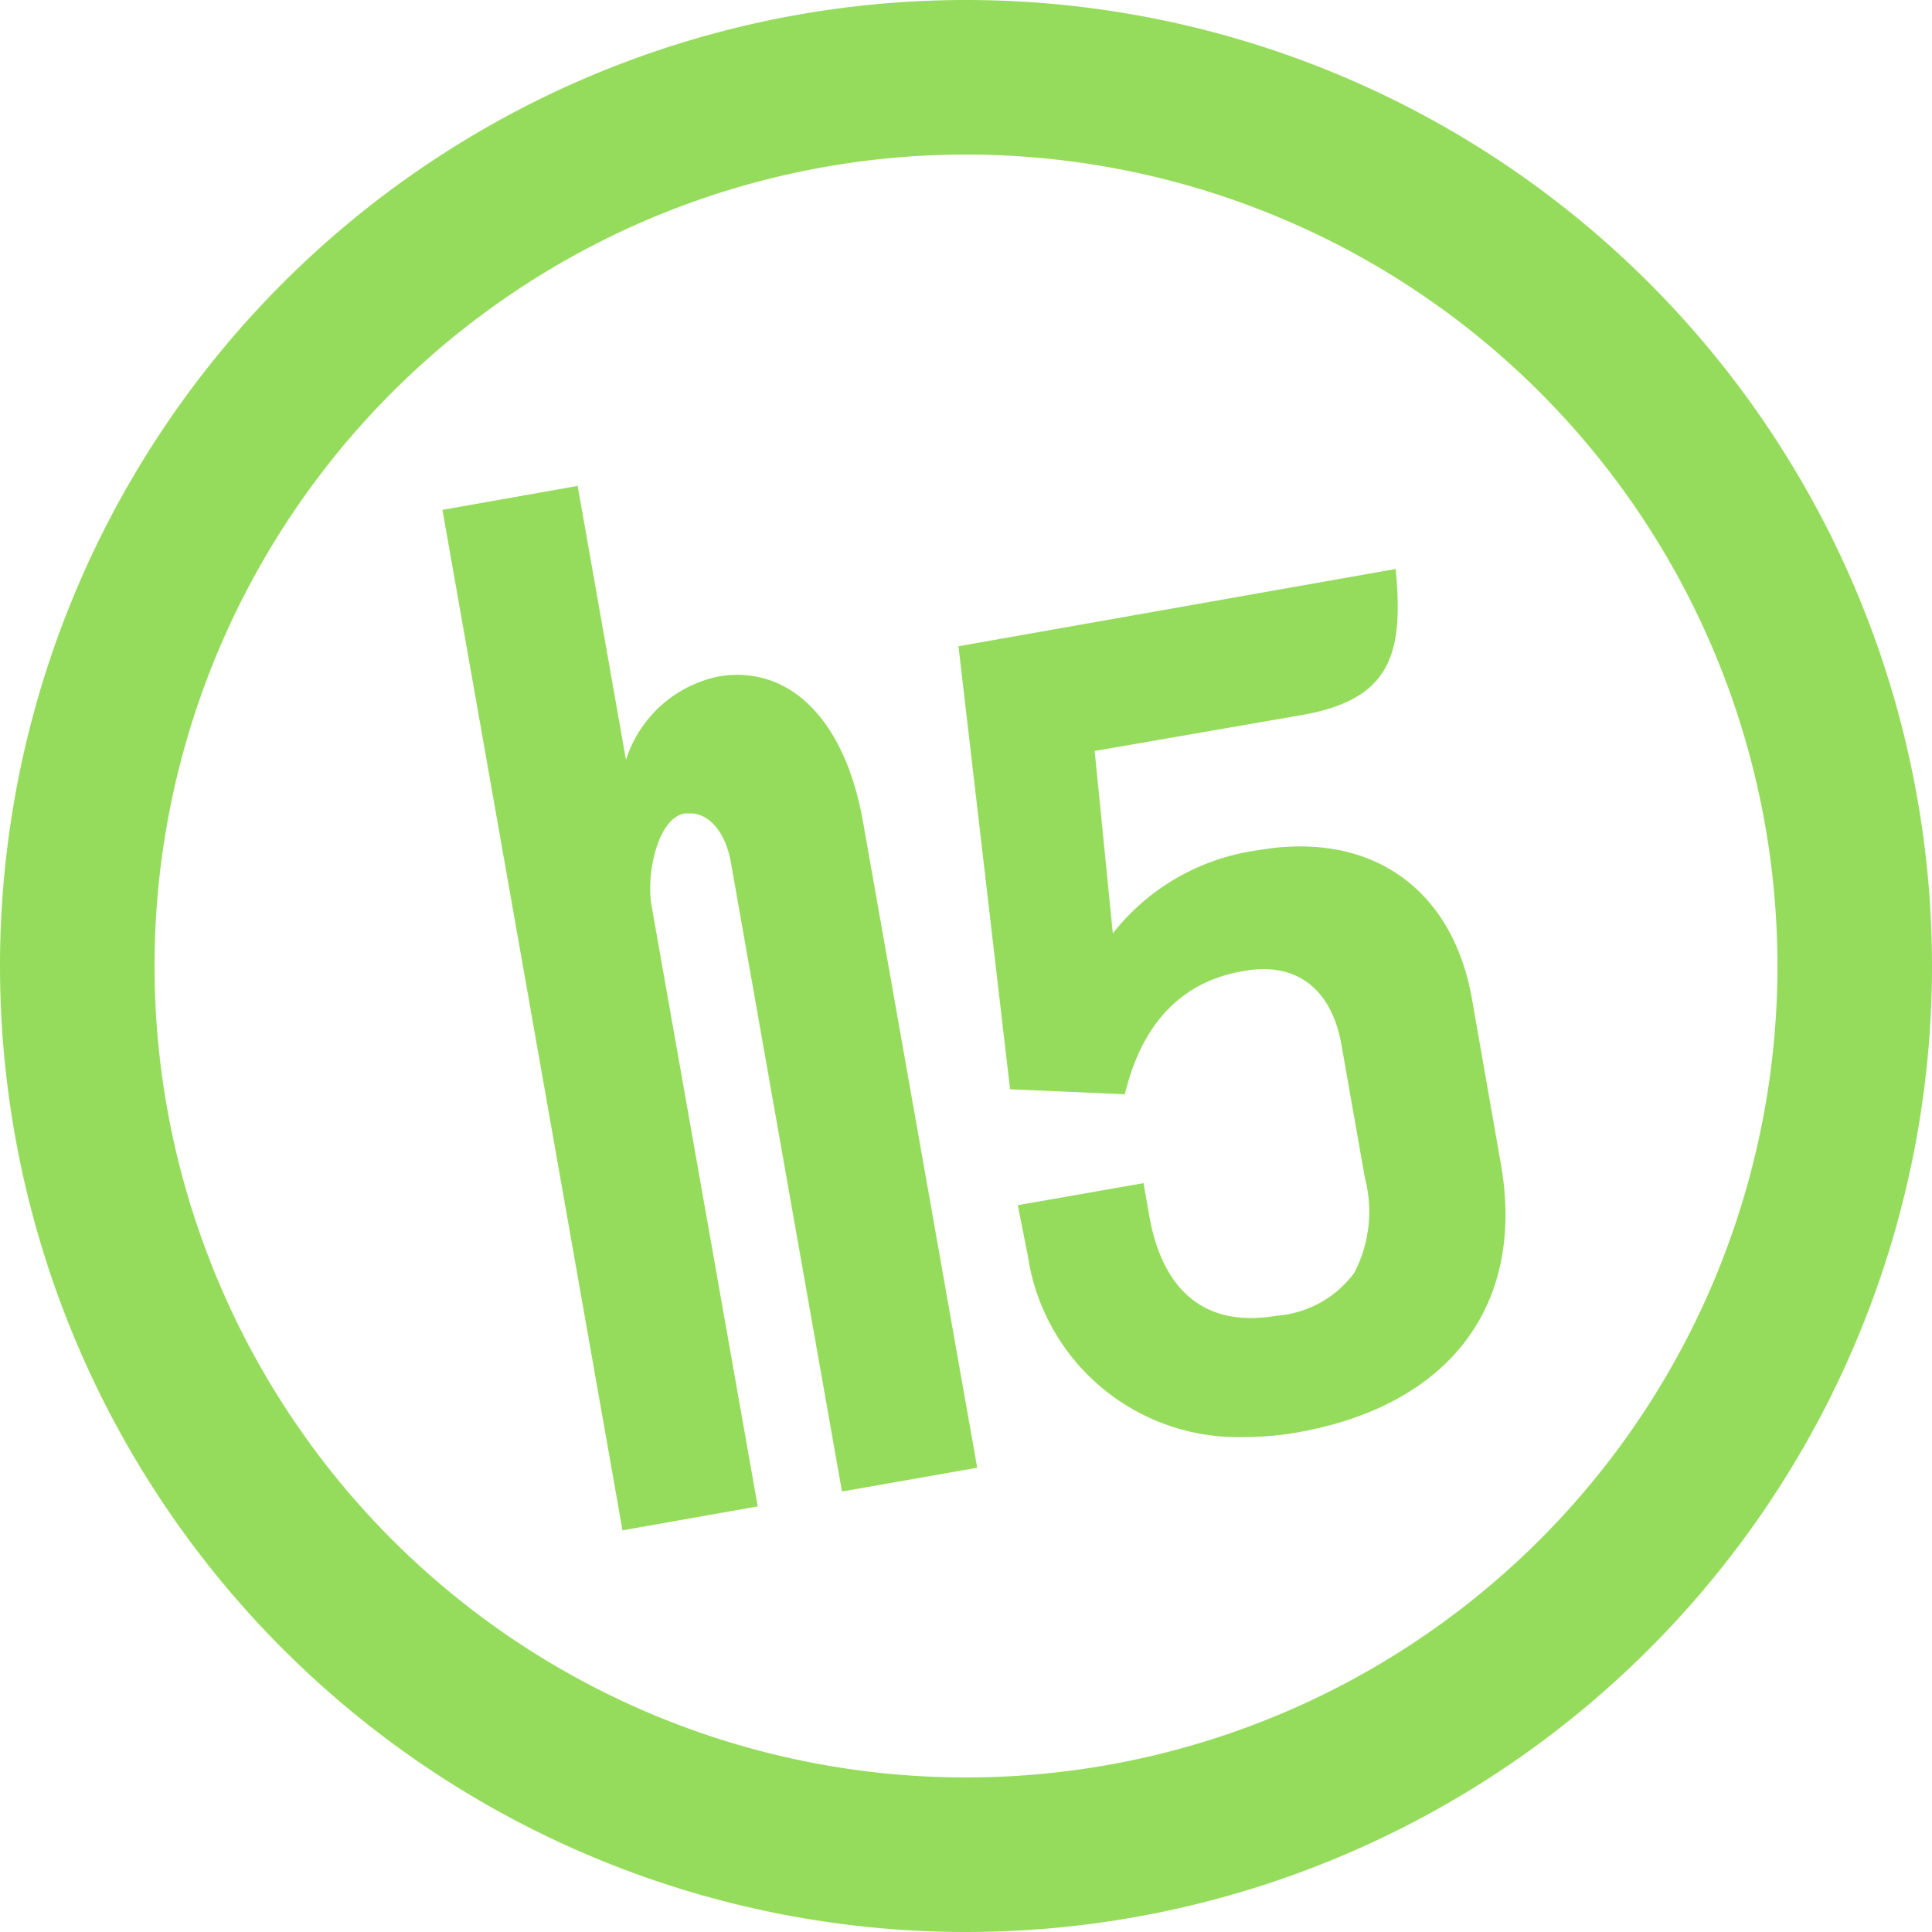
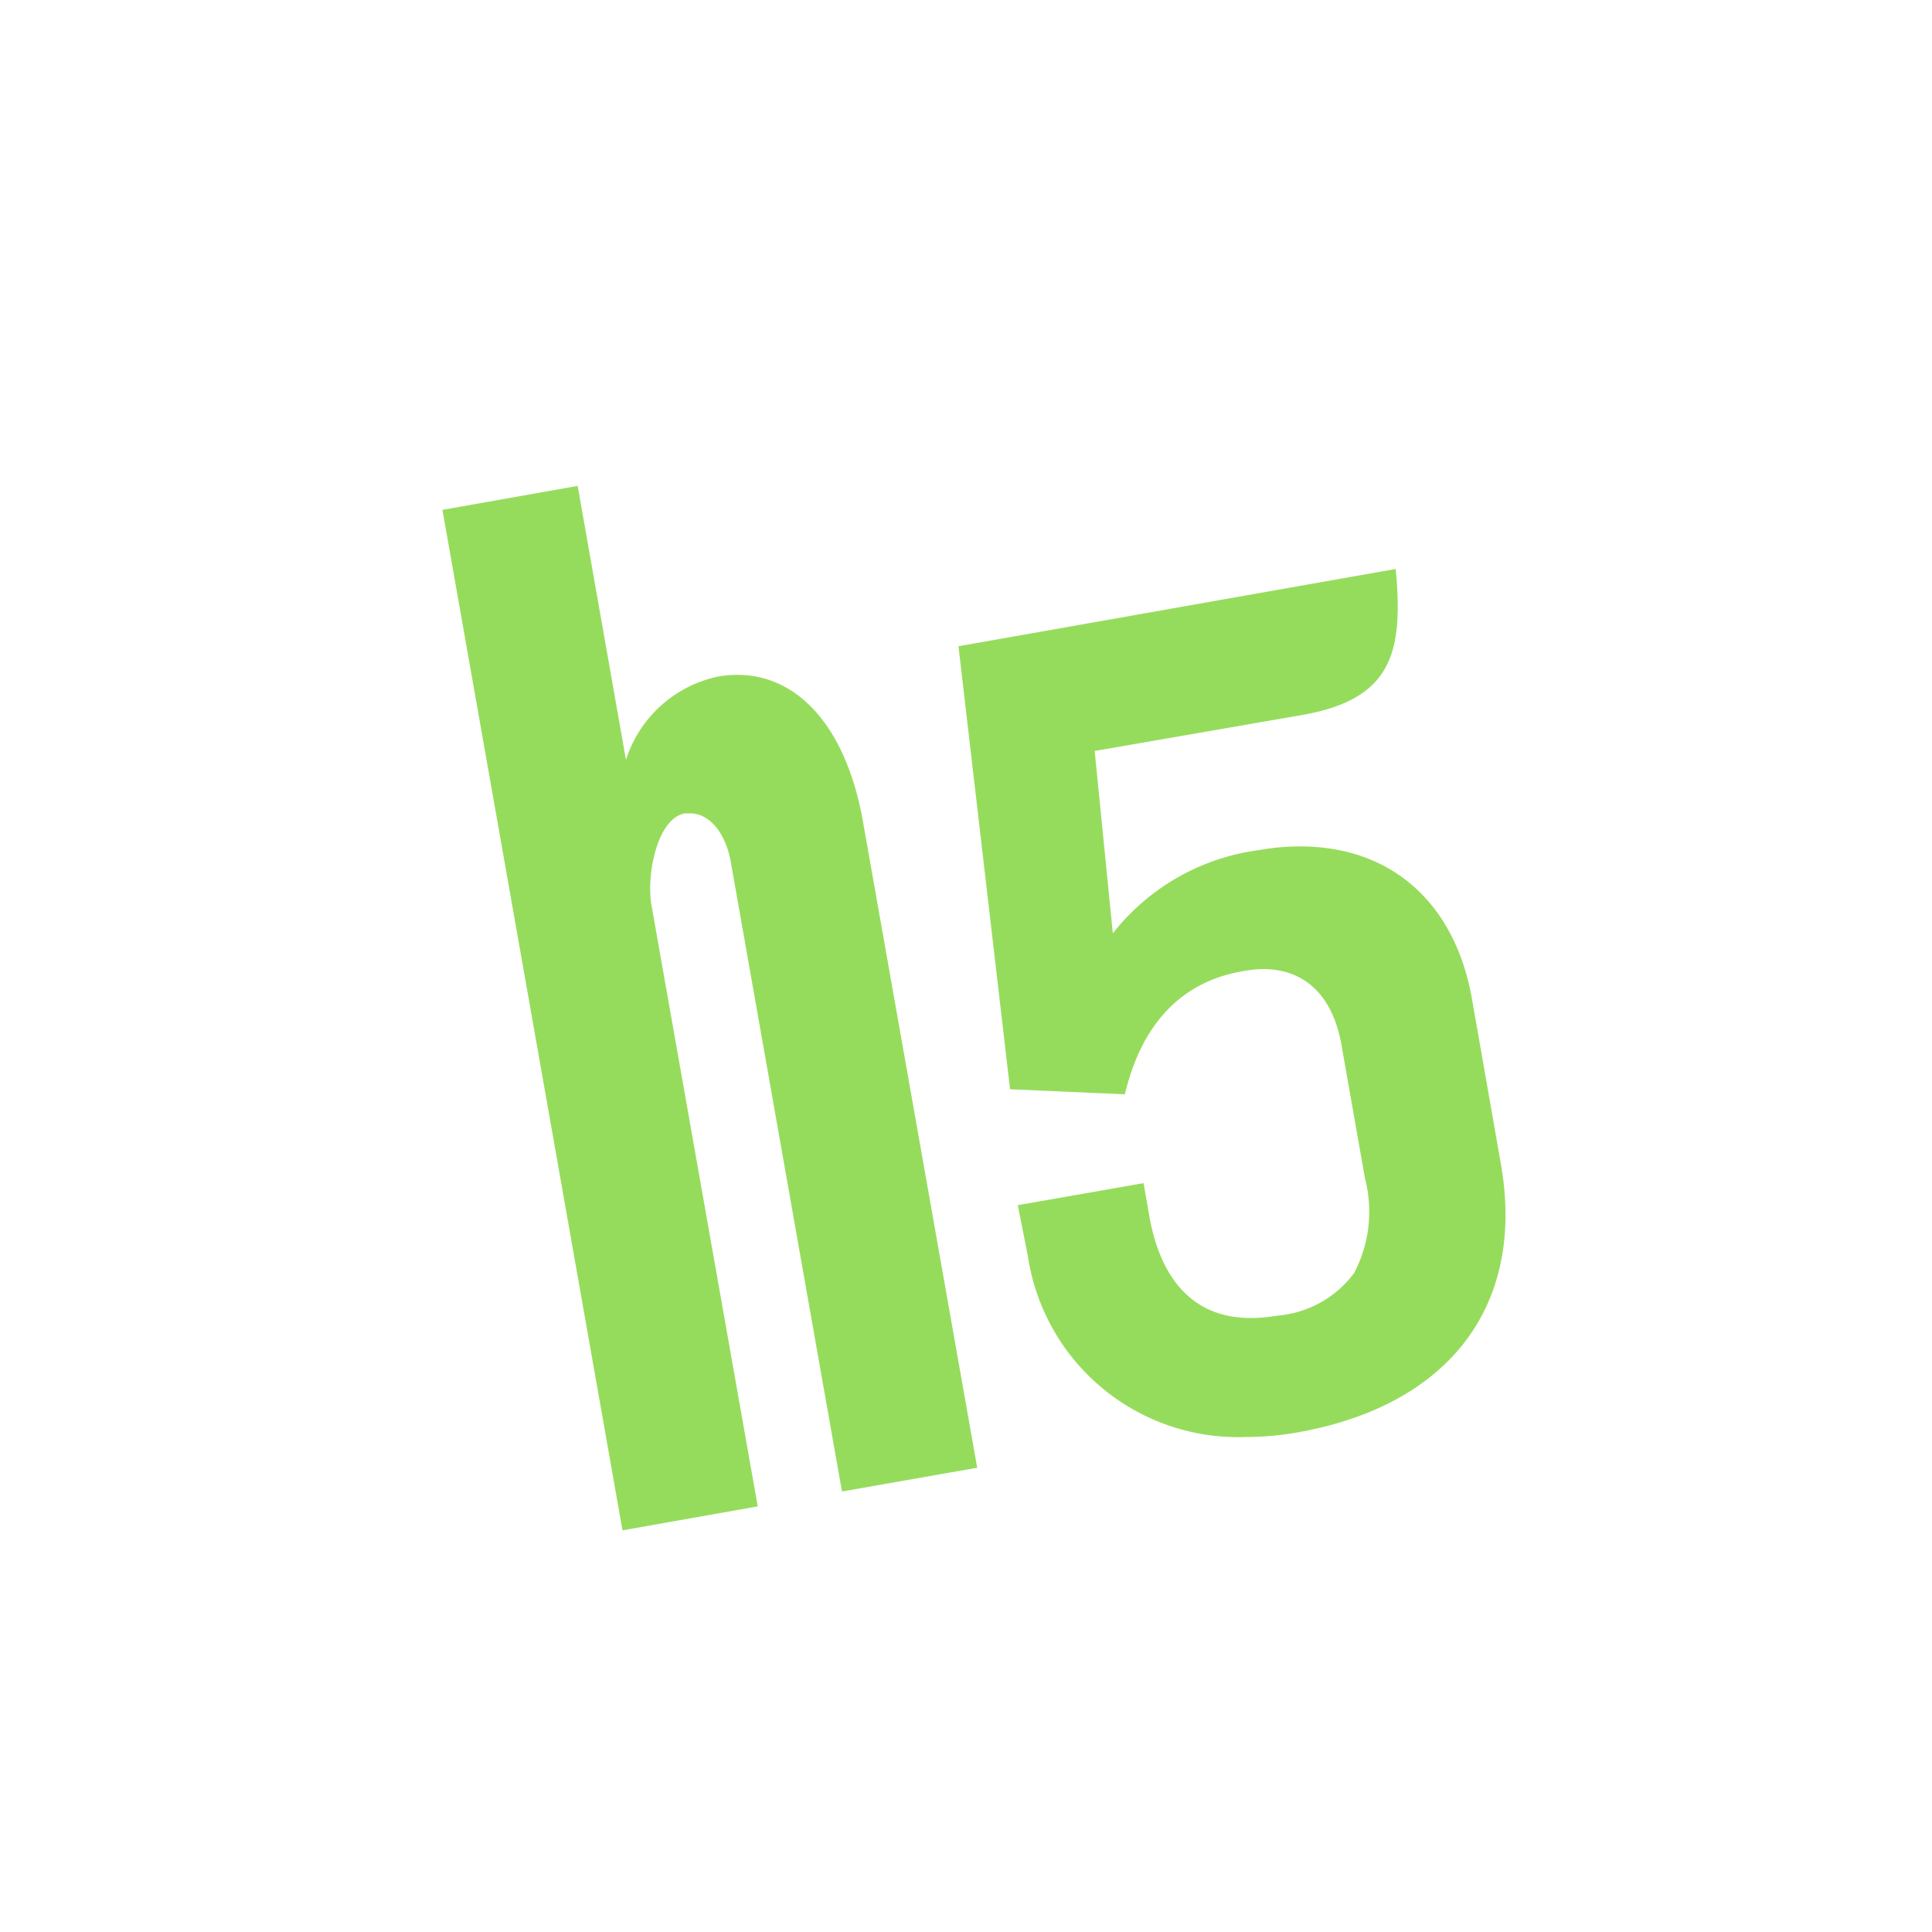
<svg xmlns="http://www.w3.org/2000/svg" viewBox="0 0 100 100">
  <title>High 5</title>
  <g id="Layer_2" data-name="Layer 2">
    <g id="Layer_1-2" data-name="Layer 1">
      <path fill="#96dc5c" d="M38.16,34.93a5.72,5.72,0,0,0-1,.09,6.39,6.39,0,0,0-4.76,4.31L29.9,25.15l-7,1.24,9.32,52.82,7-1.24L33.72,46.85c-.27-1.51.27-4.49,1.73-4.75l.27,0c1,0,1.84,1,2.11,2.54L43.58,77.2l7-1.23L44.67,42.54C43.83,37.77,41.4,34.93,38.16,34.93Z" />
      <path fill="#96dc5c" d="M76.19,51.71c-.88-5-4.2-7.9-8.89-7.9a12.21,12.21,0,0,0-2.13.19,11.53,11.53,0,0,0-7.57,4.31l-.94-9.44L67.44,37c4.45-.79,5.14-3.07,4.85-7l-.05-.55-22.63,4,2.67,22.93,5.94.26.1-.38c.93-3.47,3-5.5,6.06-6a5.84,5.84,0,0,1,1-.1c2.17,0,3.6,1.39,4.05,3.9l1.22,6.93a6.83,6.83,0,0,1-.56,4.9,5.51,5.51,0,0,1-4,2.21,8,8,0,0,1-1.35.12c-3.57,0-4.83-2.87-5.25-5.27l-.3-1.71-6.51,1.14L53.2,65a11,11,0,0,0,11.26,9.38h0a15.56,15.56,0,0,0,2.76-.25C75.06,72.72,79,67.51,77.67,60.16Z" />
-       <path fill="#96dc5c" d="M50,0a50,50,0,1,0,50,50A50,50,0,0,0,50,0Zm0,92A42,42,0,1,1,92,50,42,42,0,0,1,50,92Z" />
    </g>
  </g>
</svg>